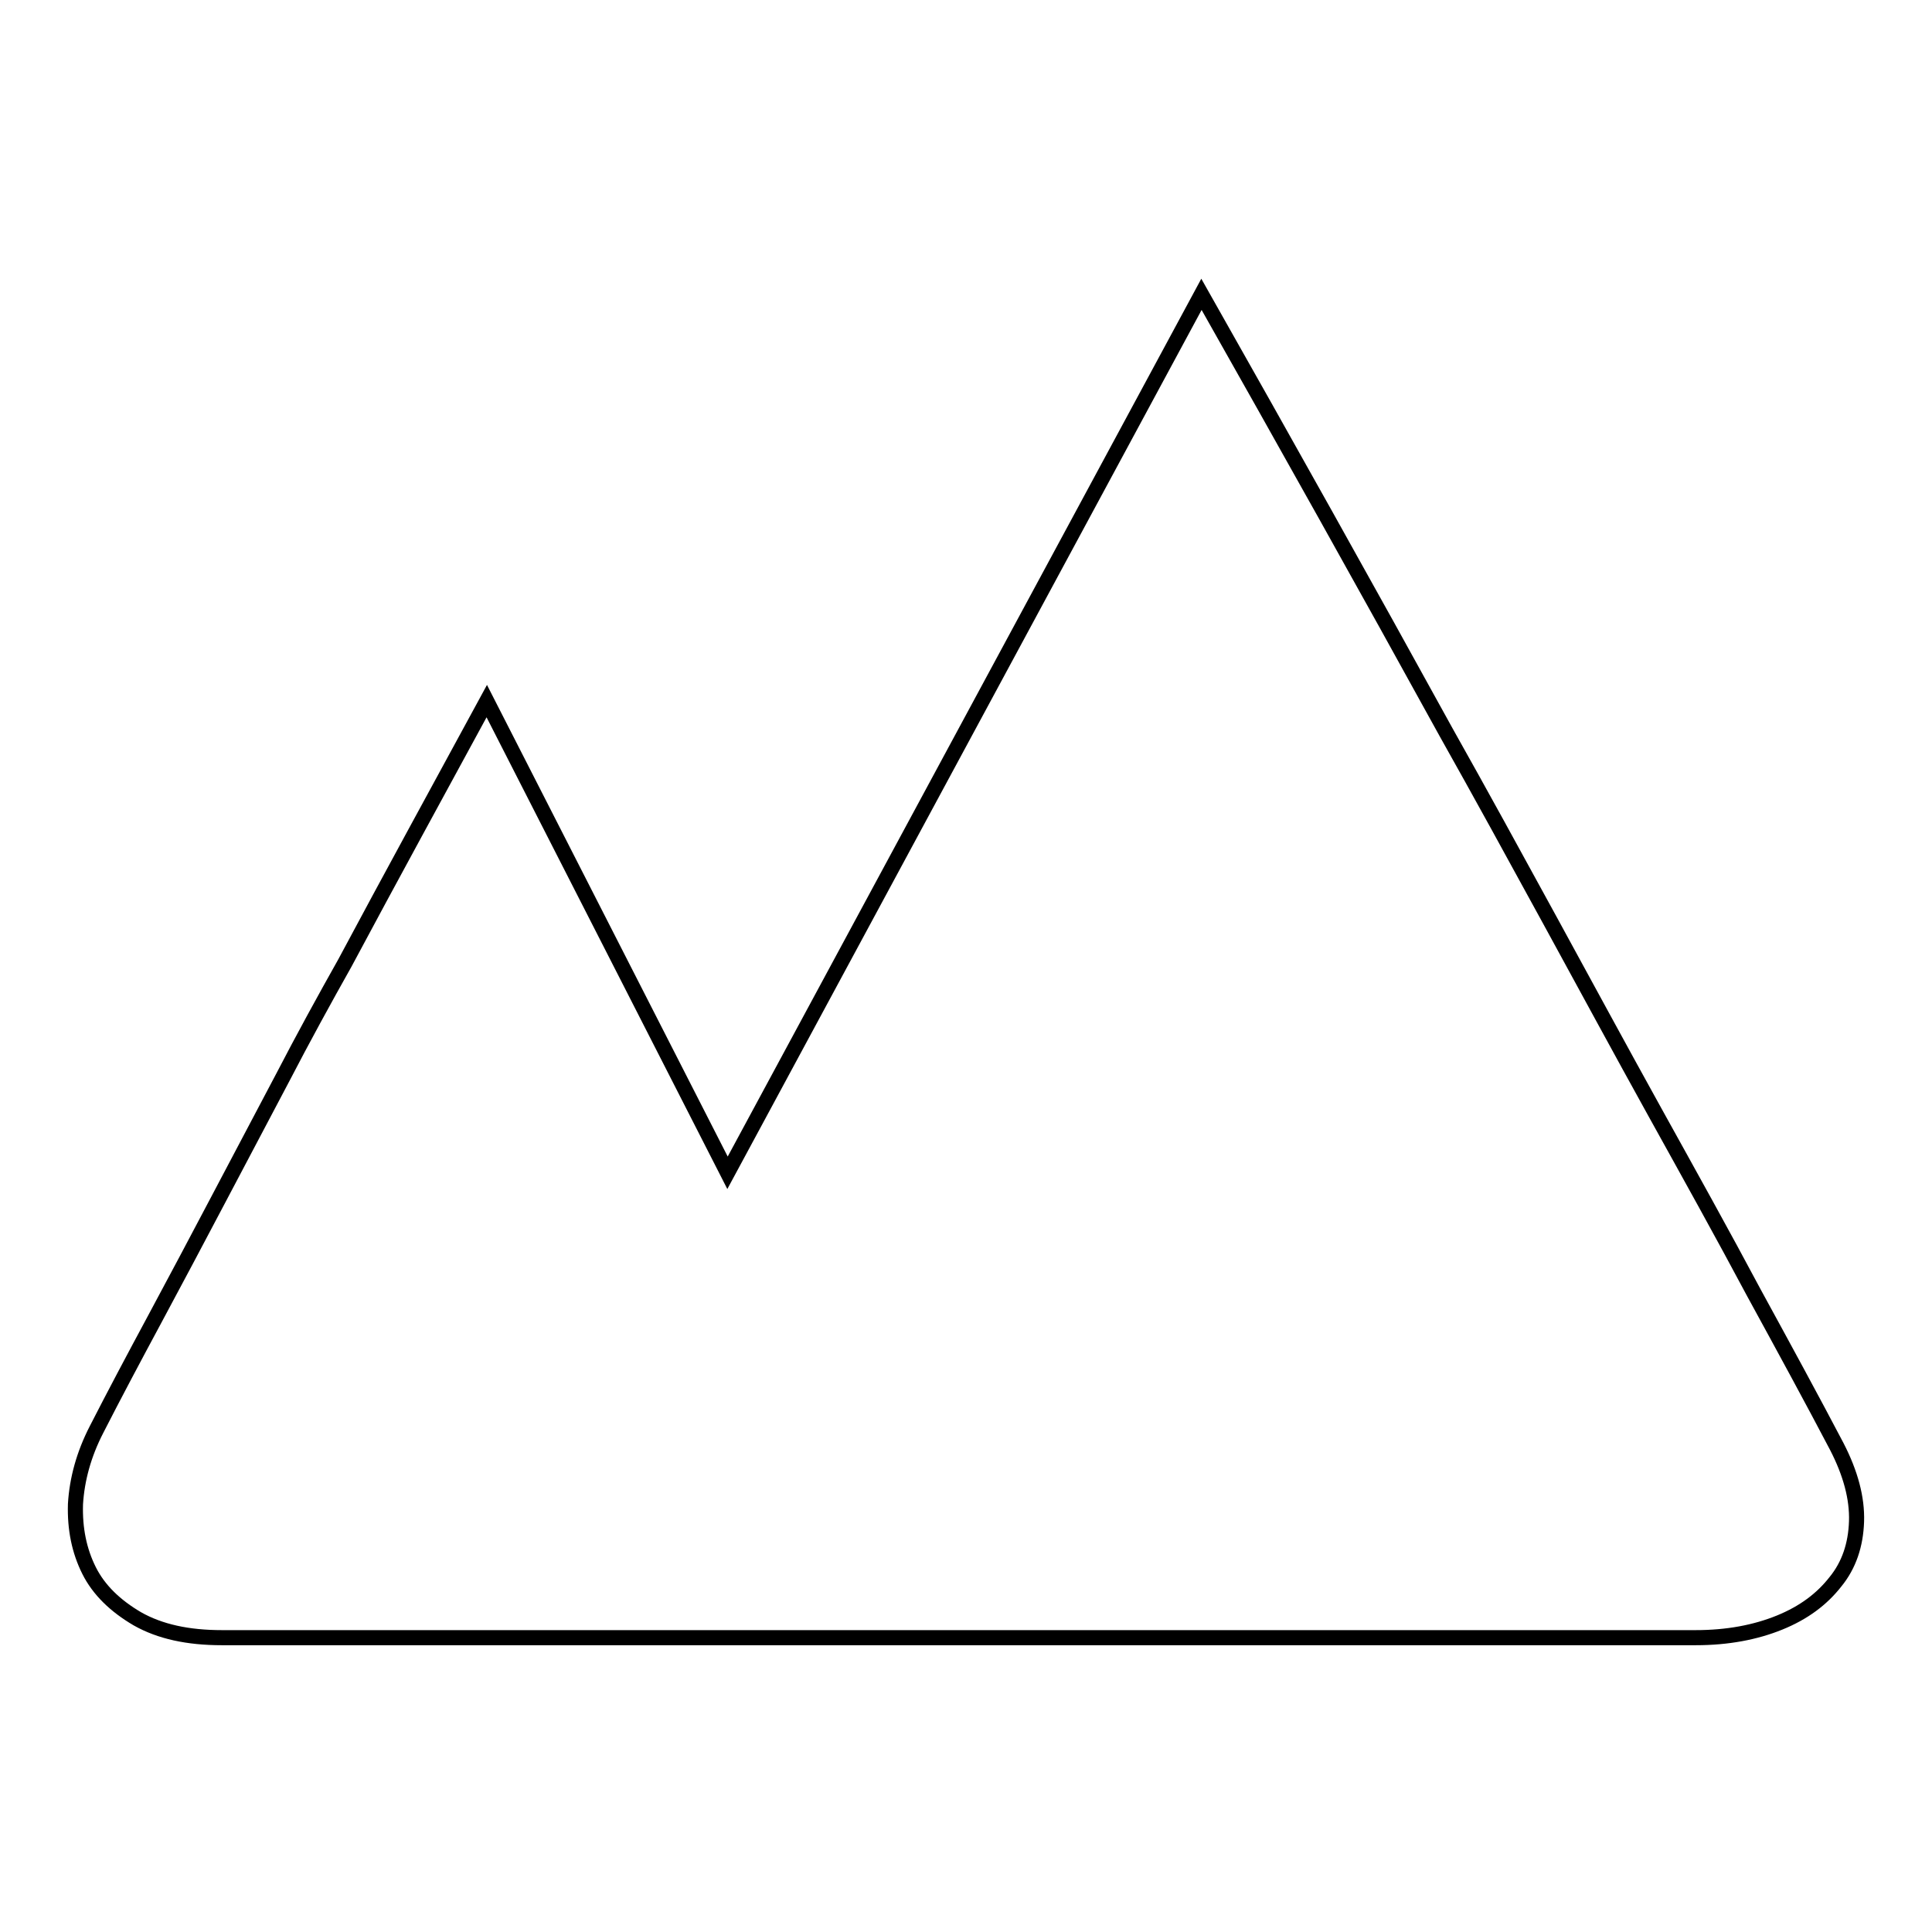
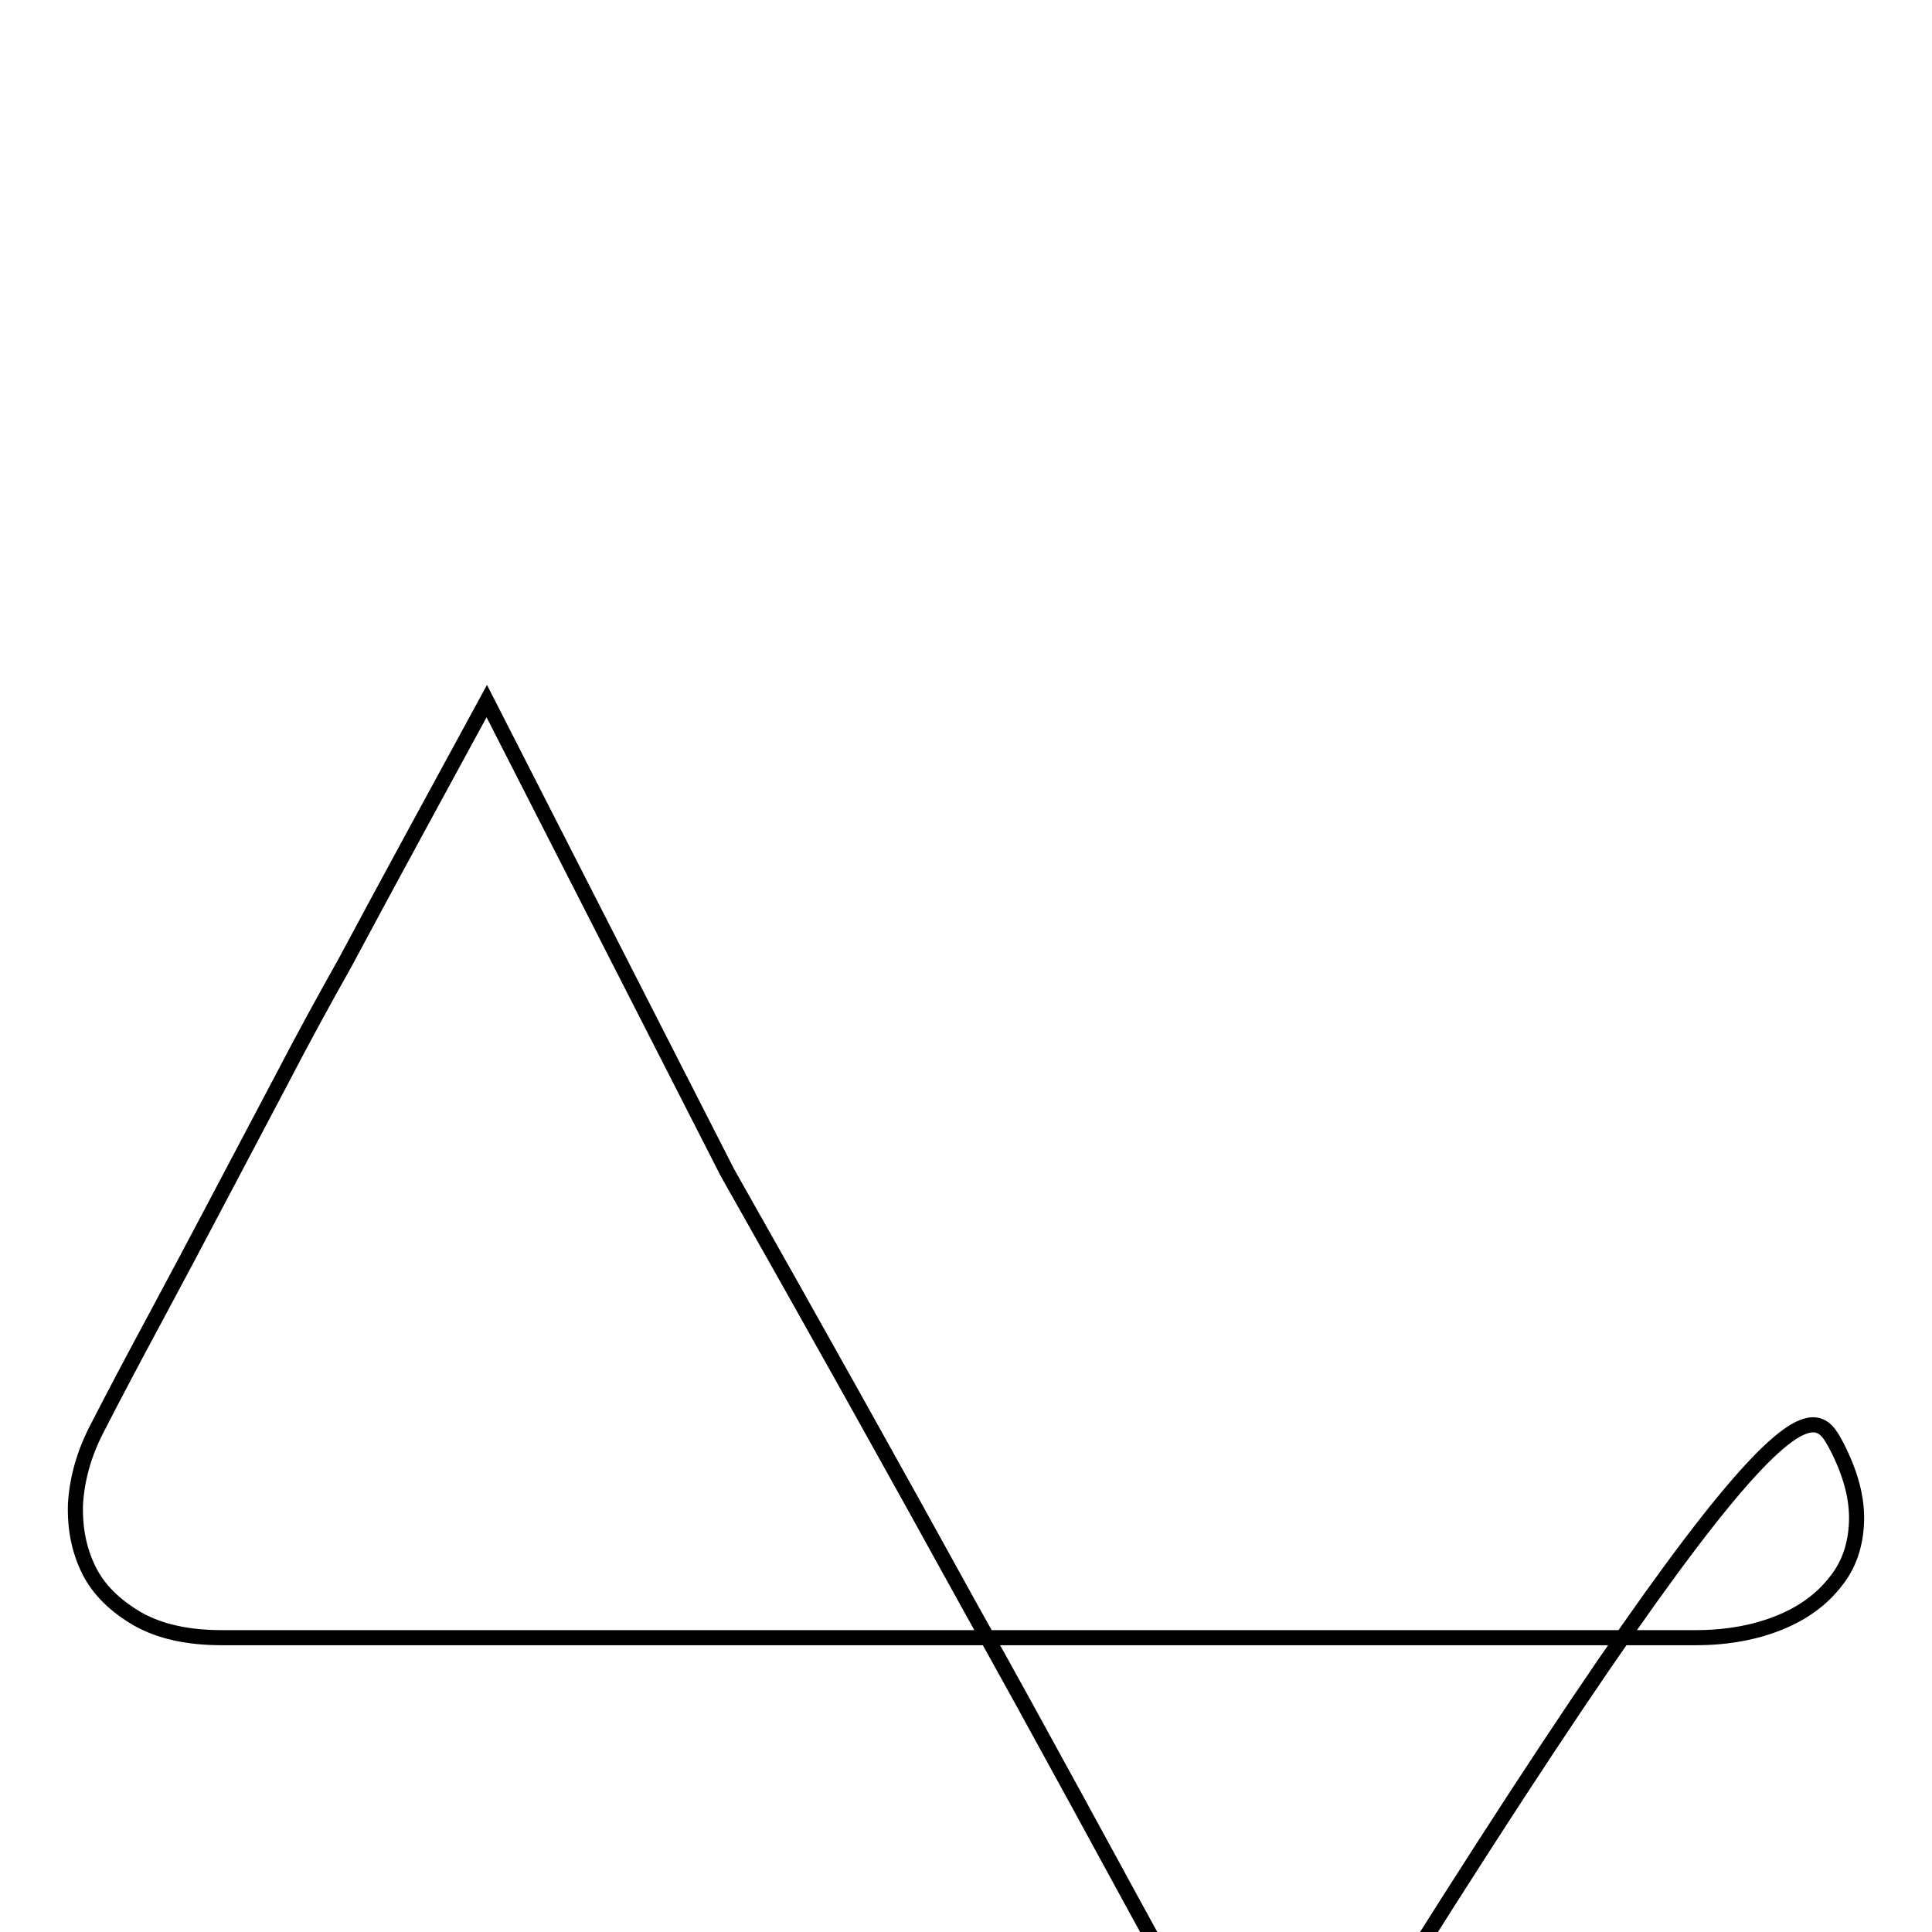
<svg xmlns="http://www.w3.org/2000/svg" version="1.1" x="0px" y="0px" viewBox="0 0 256 256" enable-background="new 0 0 256 256" xml:space="preserve">
  <g>
-     <path stroke-width="2" fill-opacity="0" stroke="#000000" d="M243.4,191.7c1.8,3.5,2.7,6.8,2.6,9.9s-1,5.8-2.8,8c-1.8,2.3-4.2,4.1-7.4,5.4c-3.2,1.3-6.9,2-11.1,2h-96.9 H63.3H29.4c-4.5,0-8.2-0.8-11.2-2.5c-2.9-1.7-5.1-3.8-6.4-6.4s-1.9-5.5-1.8-8.8c0.2-3.3,1.1-6.6,2.8-9.9c2.3-4.5,4.9-9.4,7.7-14.6 c2.8-5.2,5.6-10.5,8.4-15.8l8.5-16.1c2.8-5.4,5.6-10.5,8.3-15.3c6.2-11.6,12.5-23.1,18.8-34.7l31.9,62.5L159.2,39 c11.2,19.8,22,39.1,32.4,58c4.5,8,9.1,16.4,13.8,25c4.7,8.6,9.3,17.1,13.9,25.4c4.6,8.3,9,16.2,13.1,23.9 C236.5,178.8,240.2,185.6,243.4,191.7L243.4,191.7z" />
+     <path stroke-width="2" fill-opacity="0" stroke="#000000" d="M243.4,191.7c1.8,3.5,2.7,6.8,2.6,9.9s-1,5.8-2.8,8c-1.8,2.3-4.2,4.1-7.4,5.4c-3.2,1.3-6.9,2-11.1,2h-96.9 H63.3H29.4c-4.5,0-8.2-0.8-11.2-2.5c-2.9-1.7-5.1-3.8-6.4-6.4s-1.9-5.5-1.8-8.8c0.2-3.3,1.1-6.6,2.8-9.9c2.3-4.5,4.9-9.4,7.7-14.6 c2.8-5.2,5.6-10.5,8.4-15.8l8.5-16.1c2.8-5.4,5.6-10.5,8.3-15.3c6.2-11.6,12.5-23.1,18.8-34.7l31.9,62.5c11.2,19.8,22,39.1,32.4,58c4.5,8,9.1,16.4,13.8,25c4.7,8.6,9.3,17.1,13.9,25.4c4.6,8.3,9,16.2,13.1,23.9 C236.5,178.8,240.2,185.6,243.4,191.7L243.4,191.7z" />
  </g>
</svg>